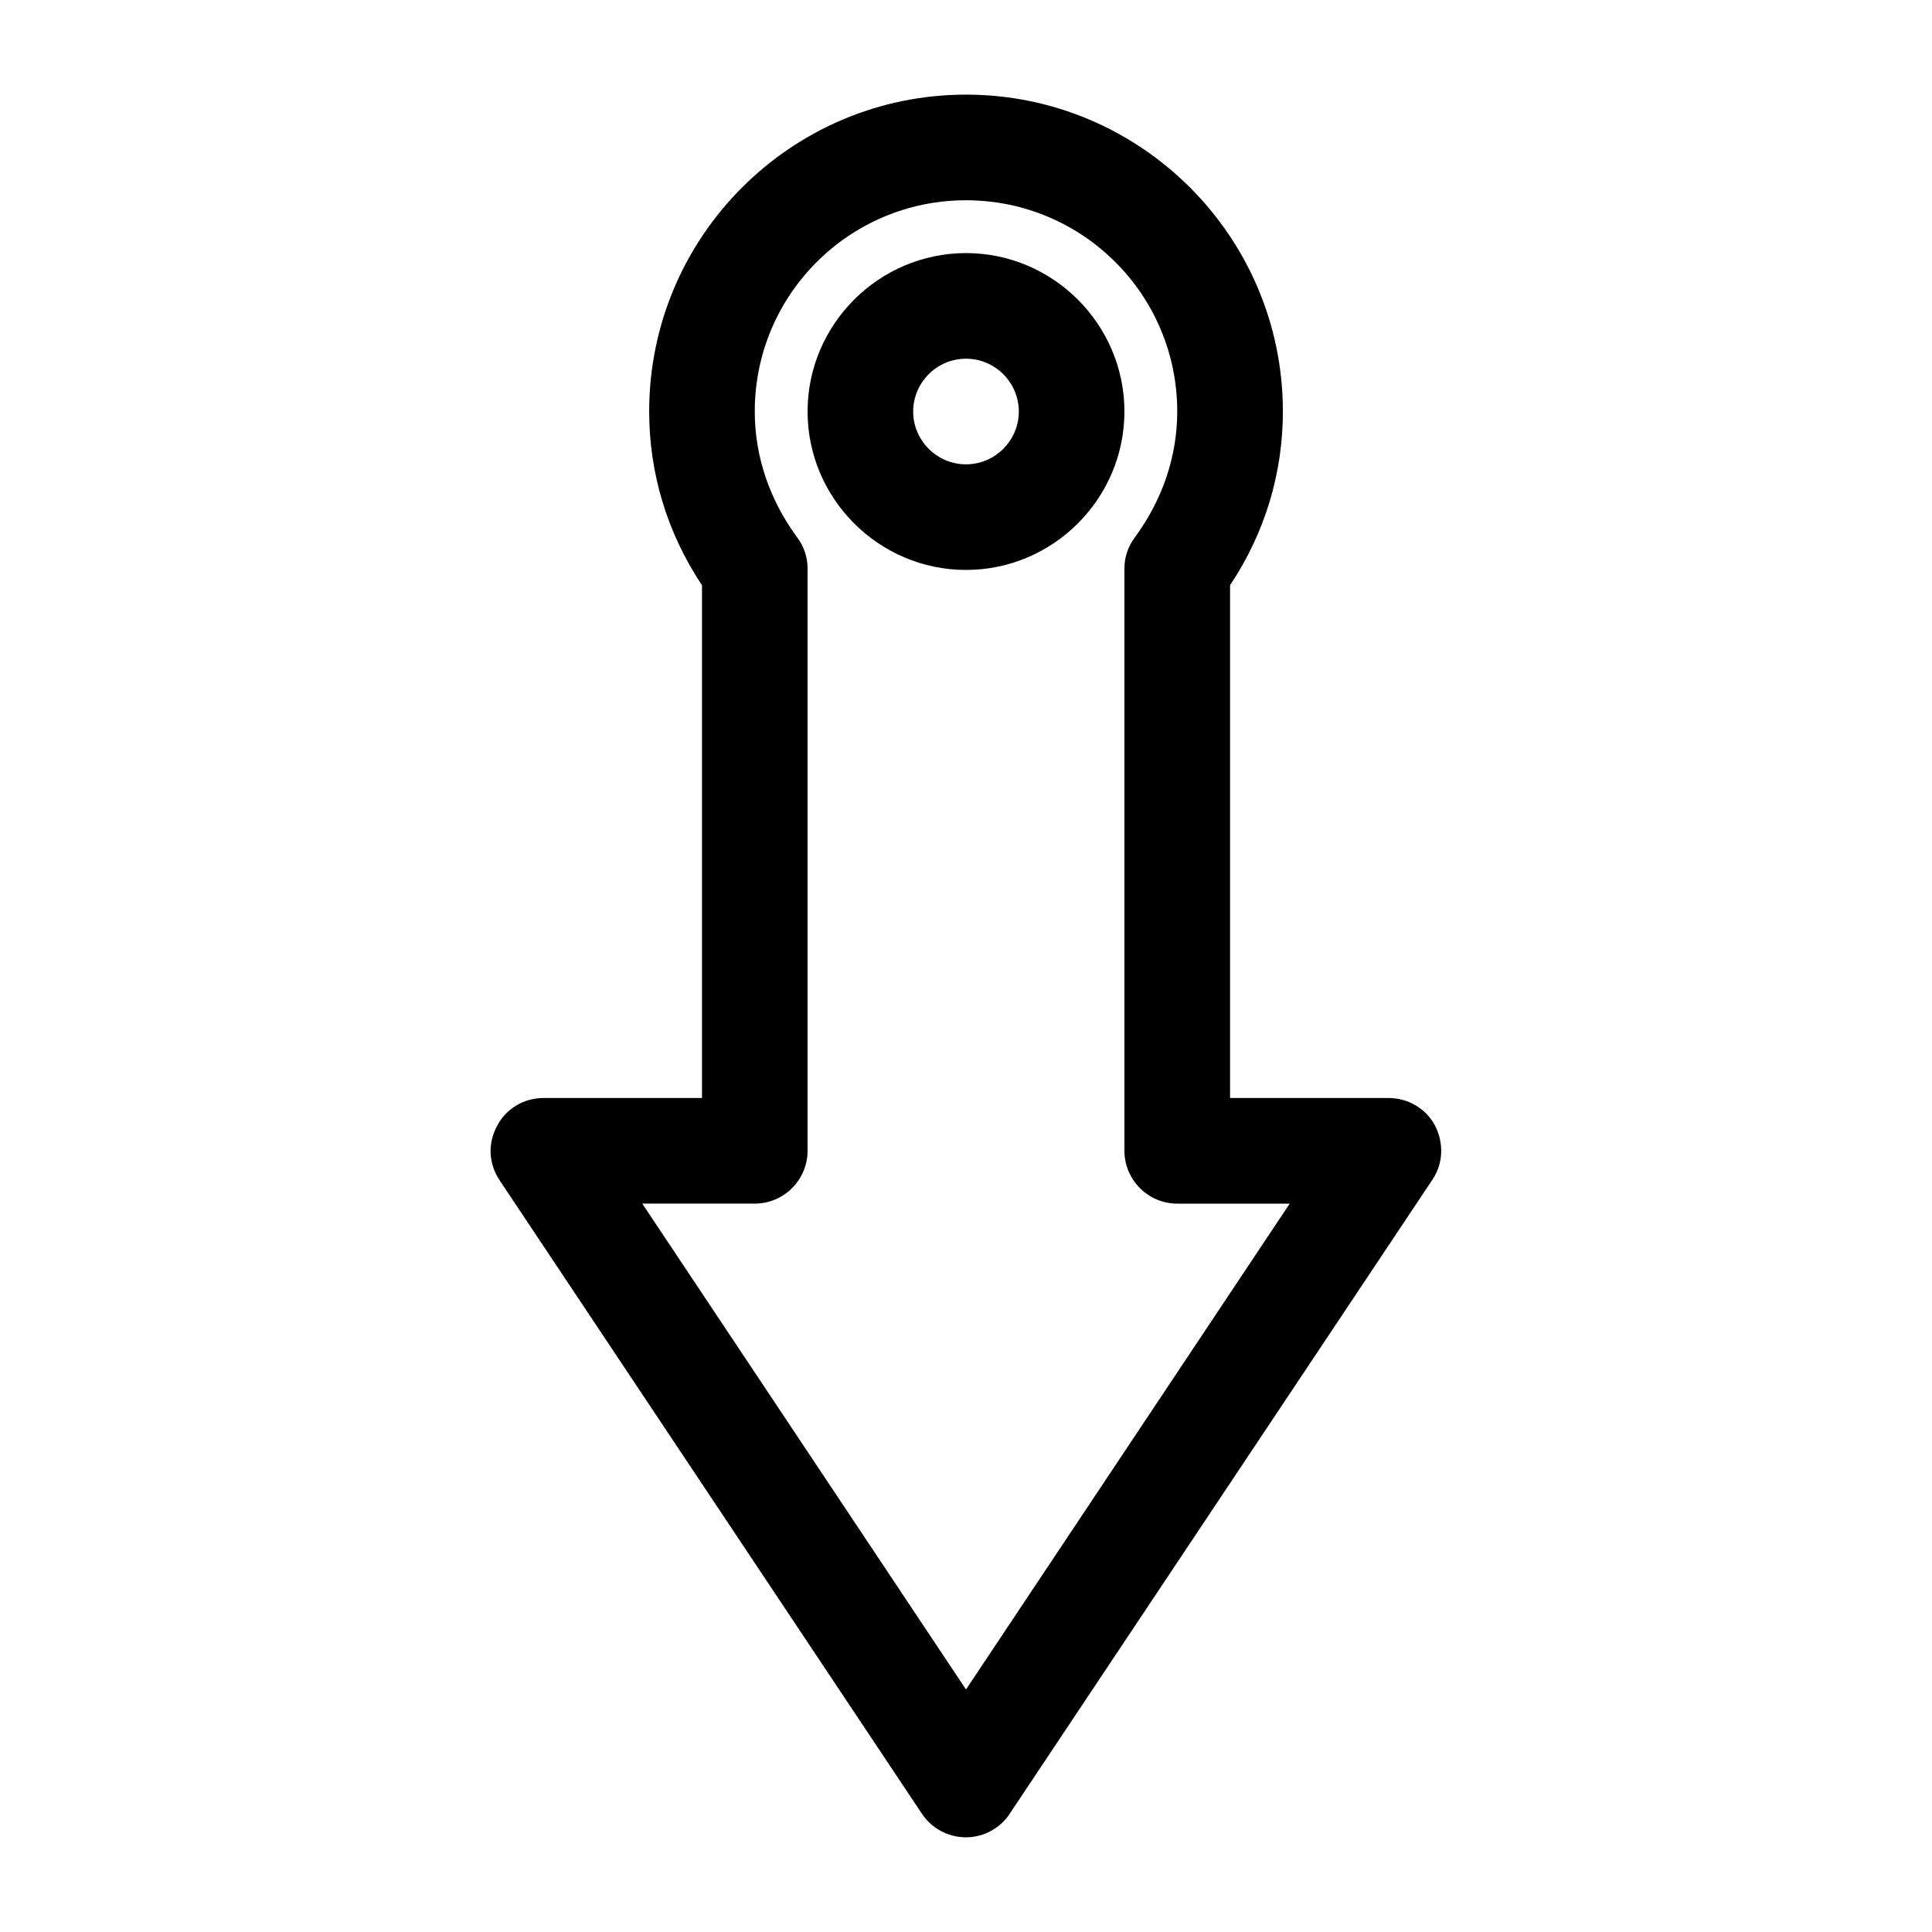
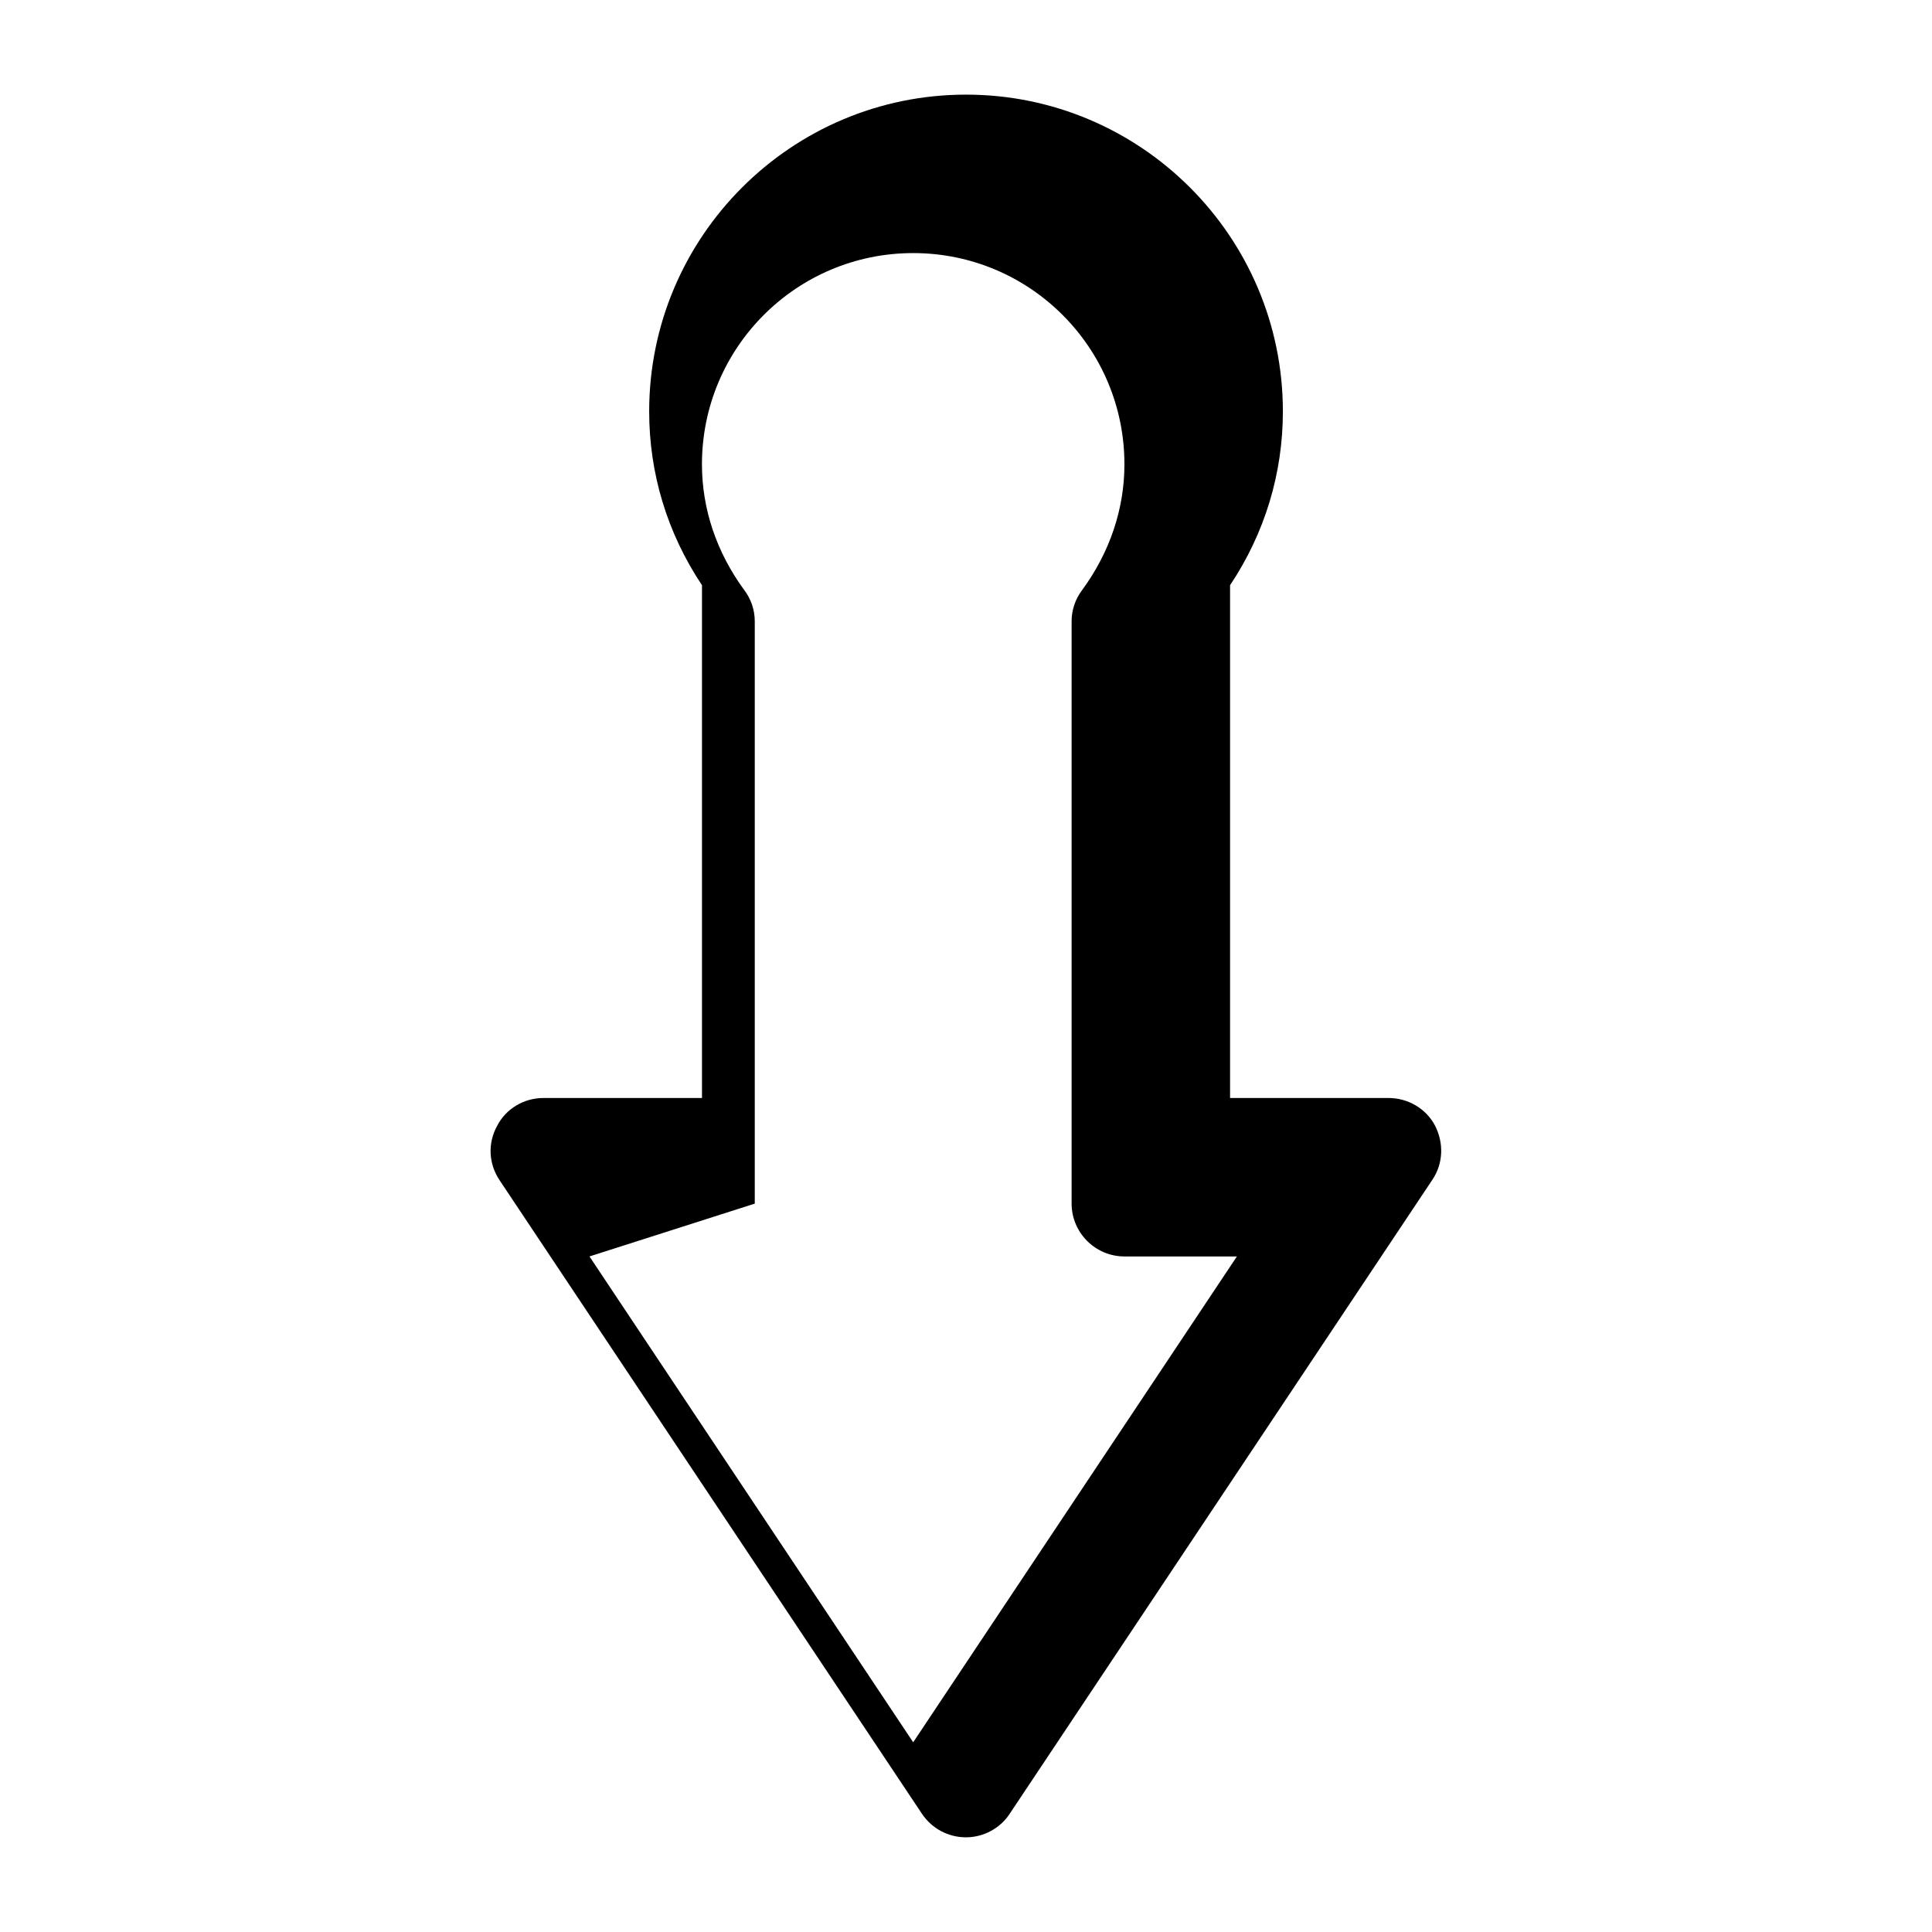
<svg xmlns="http://www.w3.org/2000/svg" fill="#000000" width="800px" height="800px" version="1.1" viewBox="144 144 512 512">
  <g>
-     <path d="m288.04 434.98c-5.18 0-9.938 2.801-12.316 7.418-2.519 4.617-2.238 10.078 0.699 14.414l111.96 167.94c2.66 3.918 6.996 6.156 11.617 6.156 4.617 0 9.098-2.379 11.617-6.297l111.96-167.94c2.938-4.34 3.078-9.797 0.699-14.414-2.379-4.477-7.137-7.277-12.312-7.277h-41.984v-135.89c9.238-13.855 13.996-29.668 13.996-46.043 0-46.324-37.645-83.969-83.969-83.969s-83.969 37.645-83.969 83.969c0 16.375 4.758 32.188 13.996 46.043v135.89zm55.98 27.992c7.695 0 13.996-6.297 13.996-13.996v-154.36c0-2.938-0.98-5.879-2.801-8.258-7.277-9.934-11.195-21.41-11.195-33.305 0-30.93 25.051-55.98 55.98-55.98s55.98 25.051 55.98 55.98c0 11.895-3.918 23.371-11.195 33.309-1.82 2.379-2.801 5.316-2.801 8.258v154.36c0 7.695 6.297 13.996 13.996 13.996h29.809l-85.789 128.75-85.789-128.75z" />
-     <path d="m400 295.04c23.09 0 41.984-18.895 41.984-41.984 0-23.09-18.895-41.984-41.984-41.984s-41.984 18.895-41.984 41.984c0 23.09 18.891 41.984 41.984 41.984zm0-55.98c7.695 0 13.996 6.297 13.996 13.996 0 7.695-6.297 13.996-13.996 13.996-7.695 0-13.996-6.297-13.996-13.996 0-7.699 6.297-13.996 13.996-13.996z" />
+     <path d="m288.04 434.98c-5.18 0-9.938 2.801-12.316 7.418-2.519 4.617-2.238 10.078 0.699 14.414l111.96 167.94c2.66 3.918 6.996 6.156 11.617 6.156 4.617 0 9.098-2.379 11.617-6.297l111.96-167.94c2.938-4.34 3.078-9.797 0.699-14.414-2.379-4.477-7.137-7.277-12.312-7.277h-41.984v-135.89c9.238-13.855 13.996-29.668 13.996-46.043 0-46.324-37.645-83.969-83.969-83.969s-83.969 37.645-83.969 83.969c0 16.375 4.758 32.188 13.996 46.043v135.89zm55.98 27.992v-154.36c0-2.938-0.98-5.879-2.801-8.258-7.277-9.934-11.195-21.41-11.195-33.305 0-30.93 25.051-55.98 55.98-55.98s55.98 25.051 55.98 55.98c0 11.895-3.918 23.371-11.195 33.309-1.82 2.379-2.801 5.316-2.801 8.258v154.36c0 7.695 6.297 13.996 13.996 13.996h29.809l-85.789 128.75-85.789-128.75z" />
  </g>
</svg>